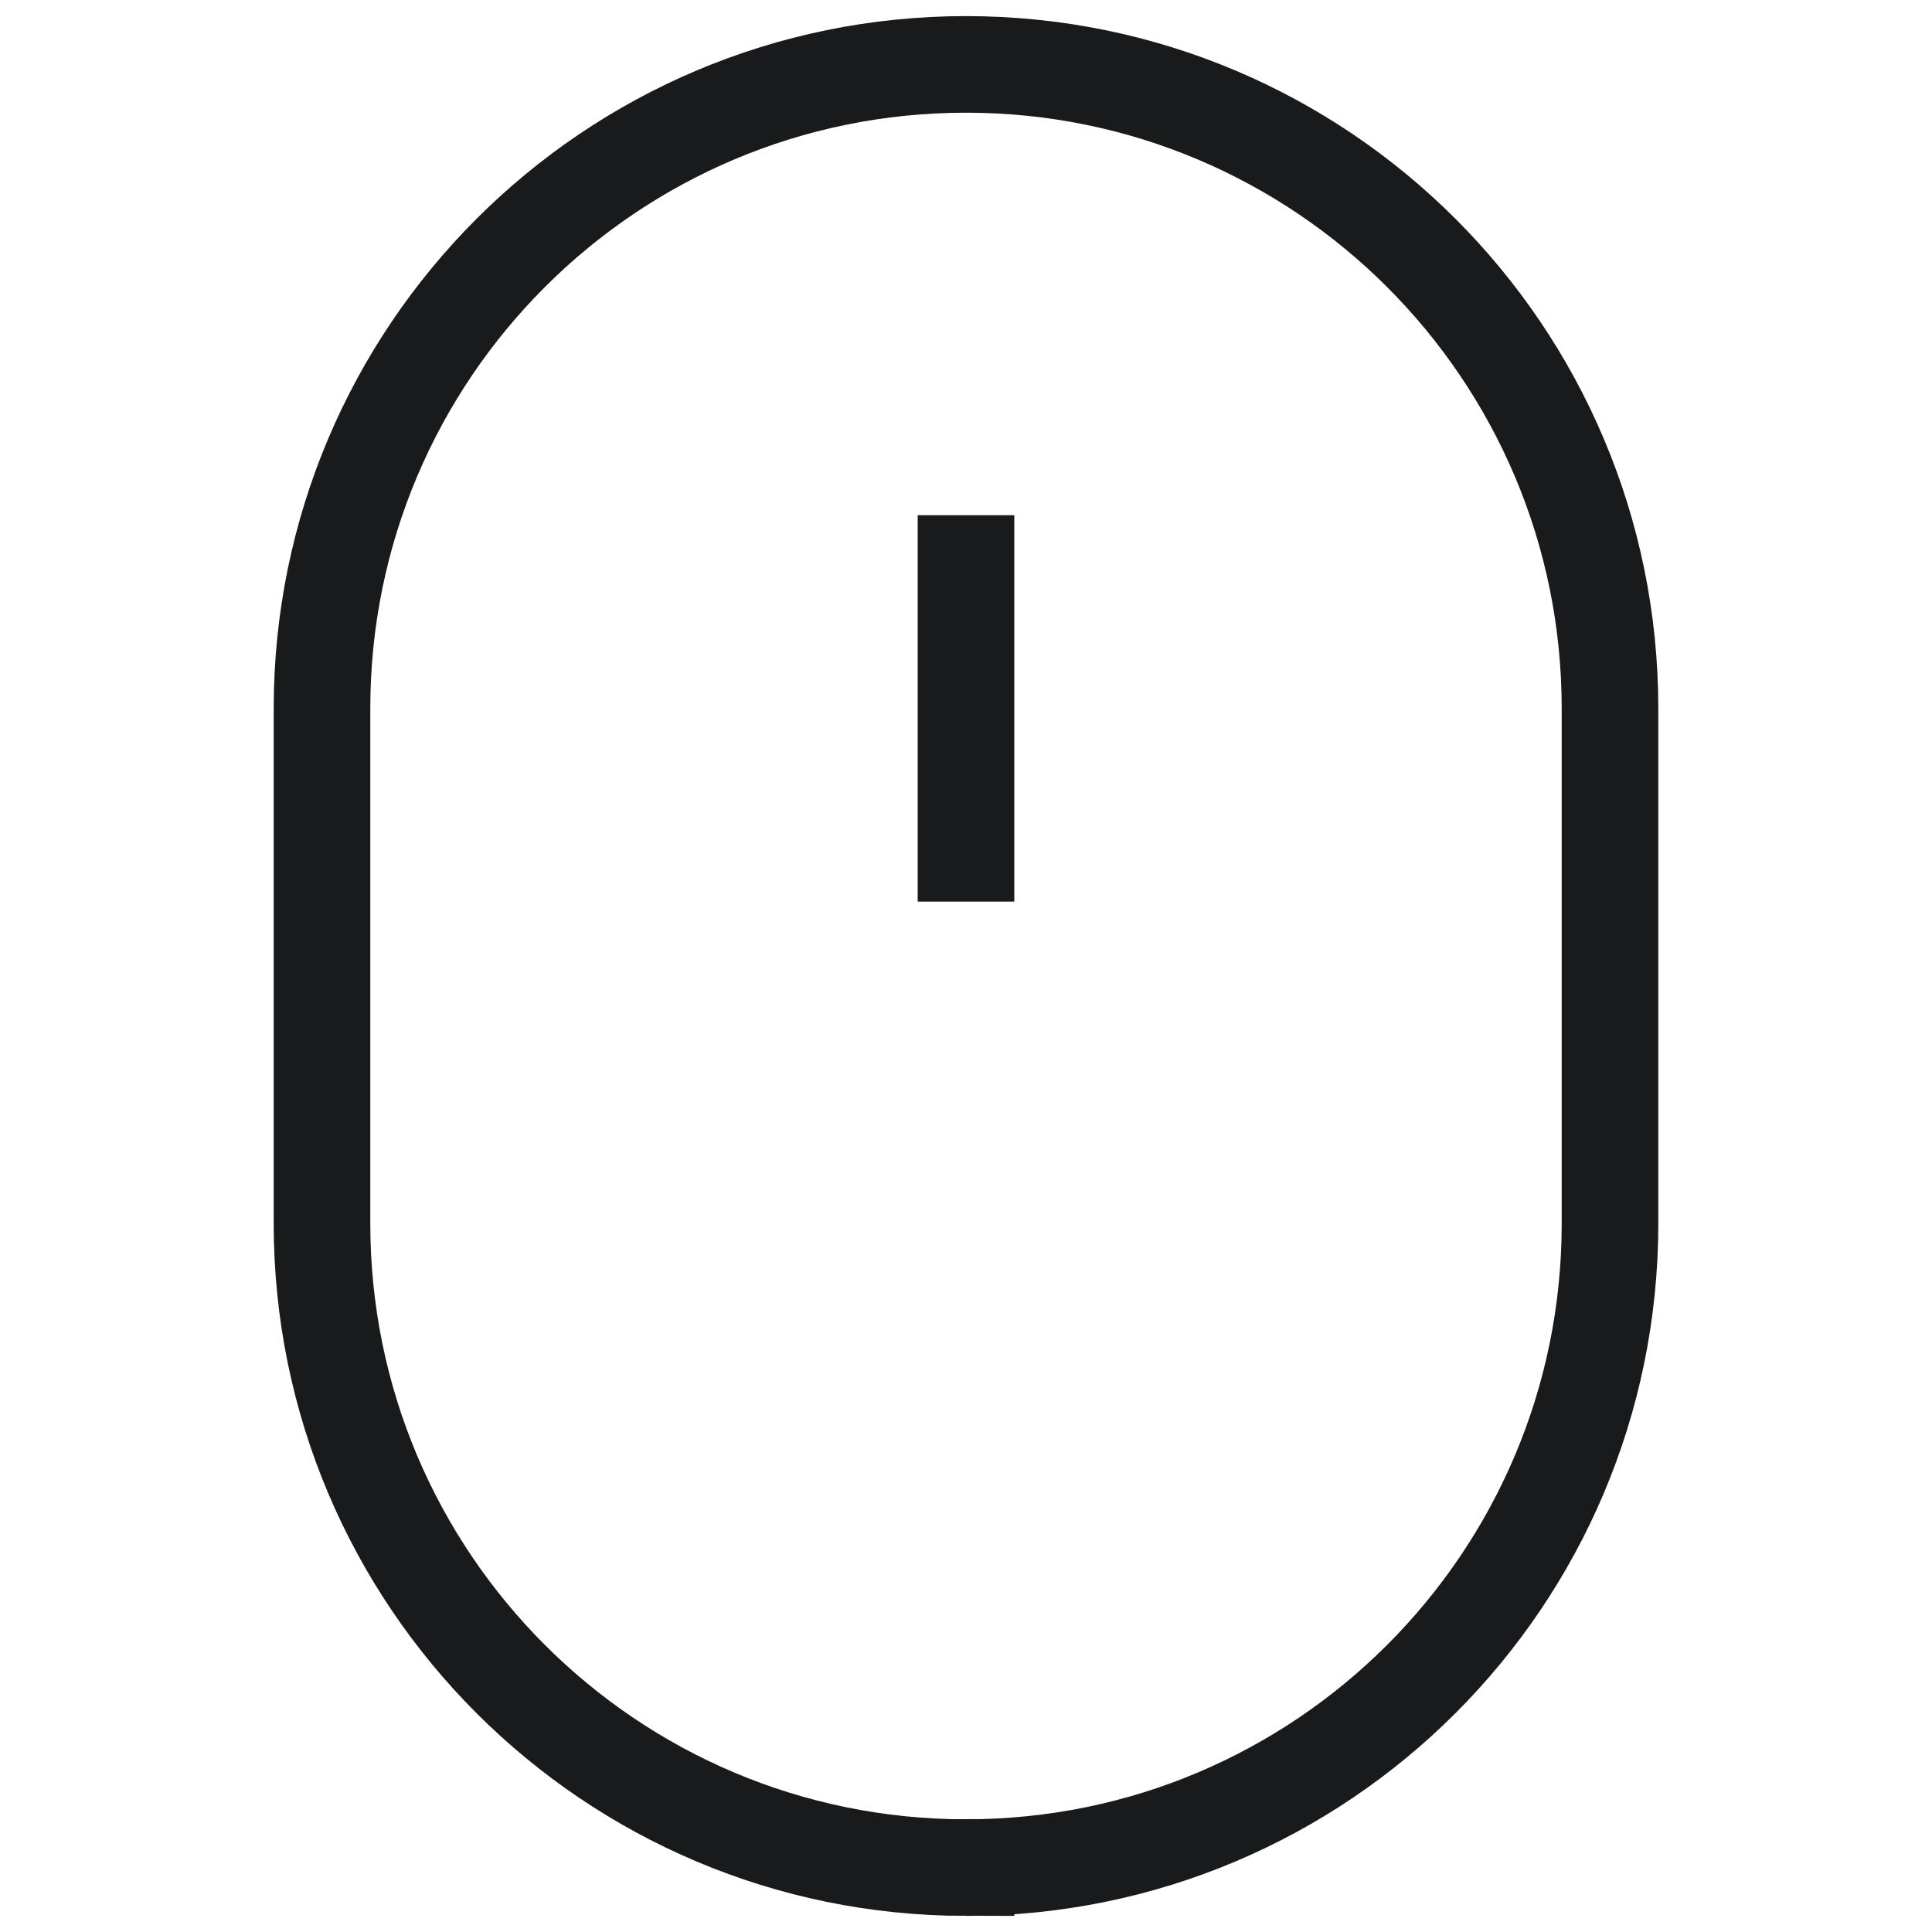
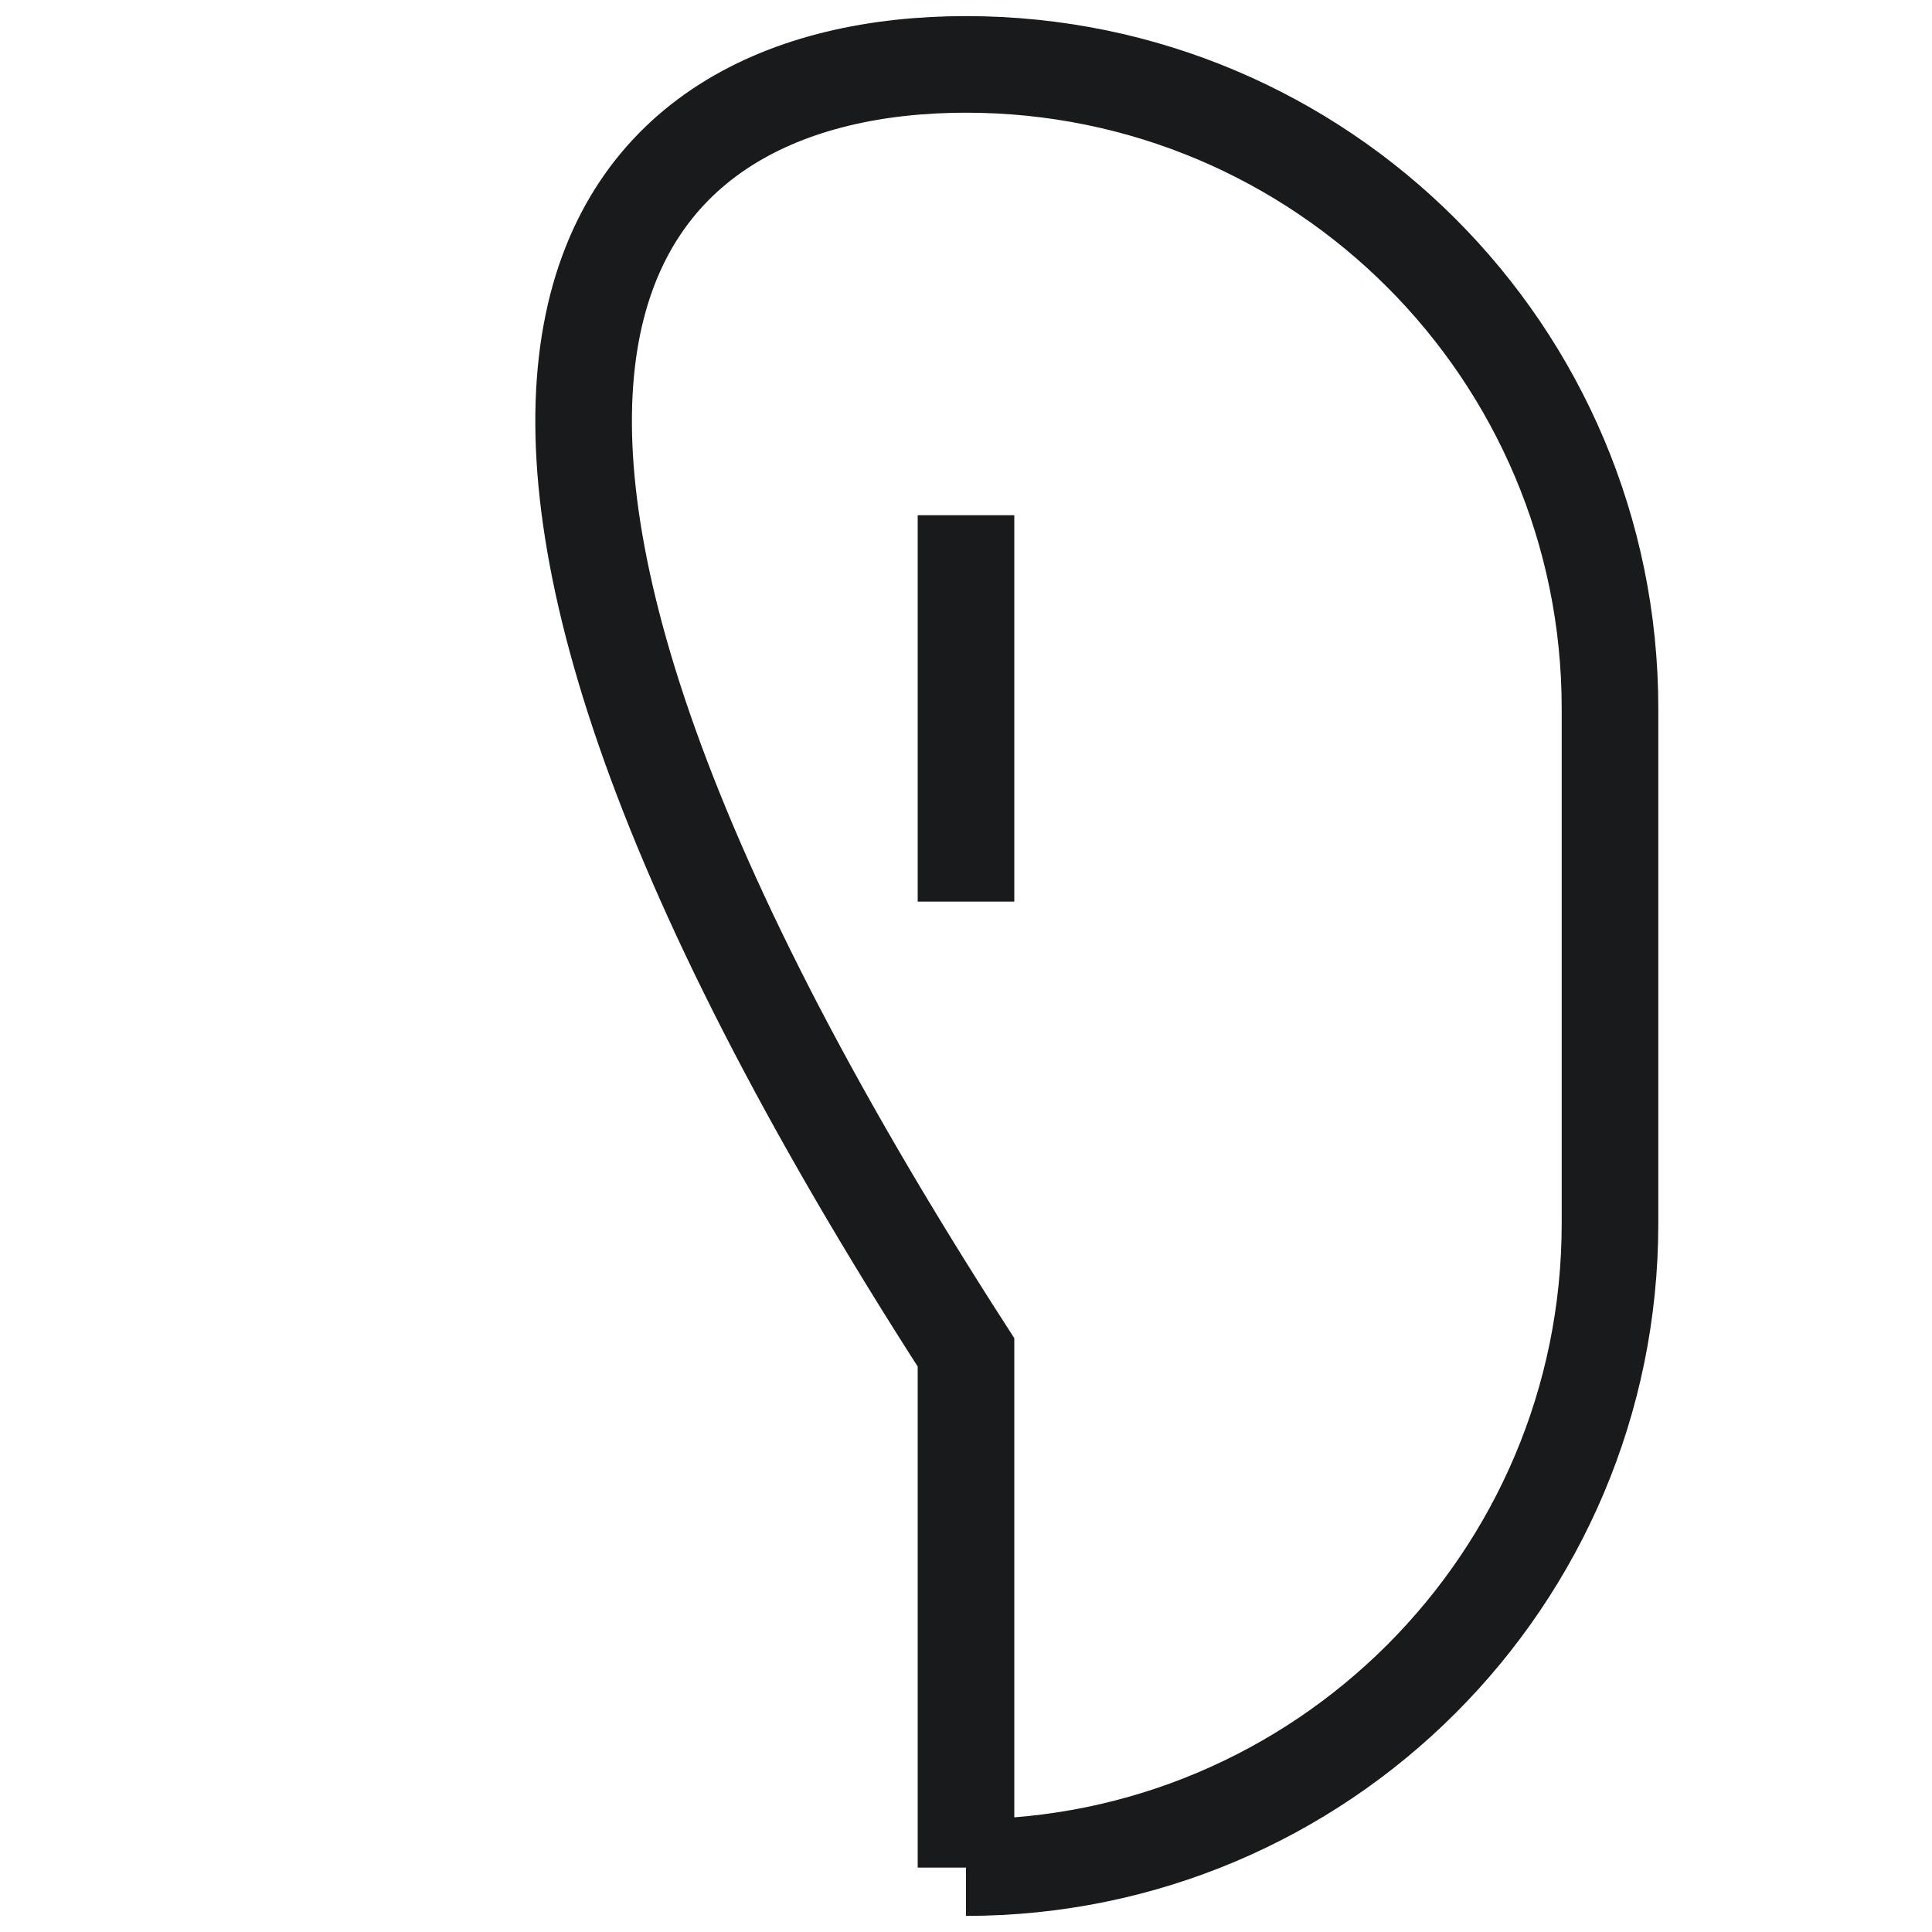
<svg xmlns="http://www.w3.org/2000/svg" width="30" height="30" viewBox="0 0 30 30" fill="none">
-   <path d="M15 8v6m0 15C9.477 29 5 24.523 5 19v-8C5 5.477 9.477 1 15 1s10 4.477 10 10v8c0 5.523-4.477 10-10 10Z" stroke="#191A1C" stroke-width="1.5" />
+   <path d="M15 8v6m0 15v-8C5 5.477 9.477 1 15 1s10 4.477 10 10v8c0 5.523-4.477 10-10 10Z" stroke="#191A1C" stroke-width="1.5" />
</svg>